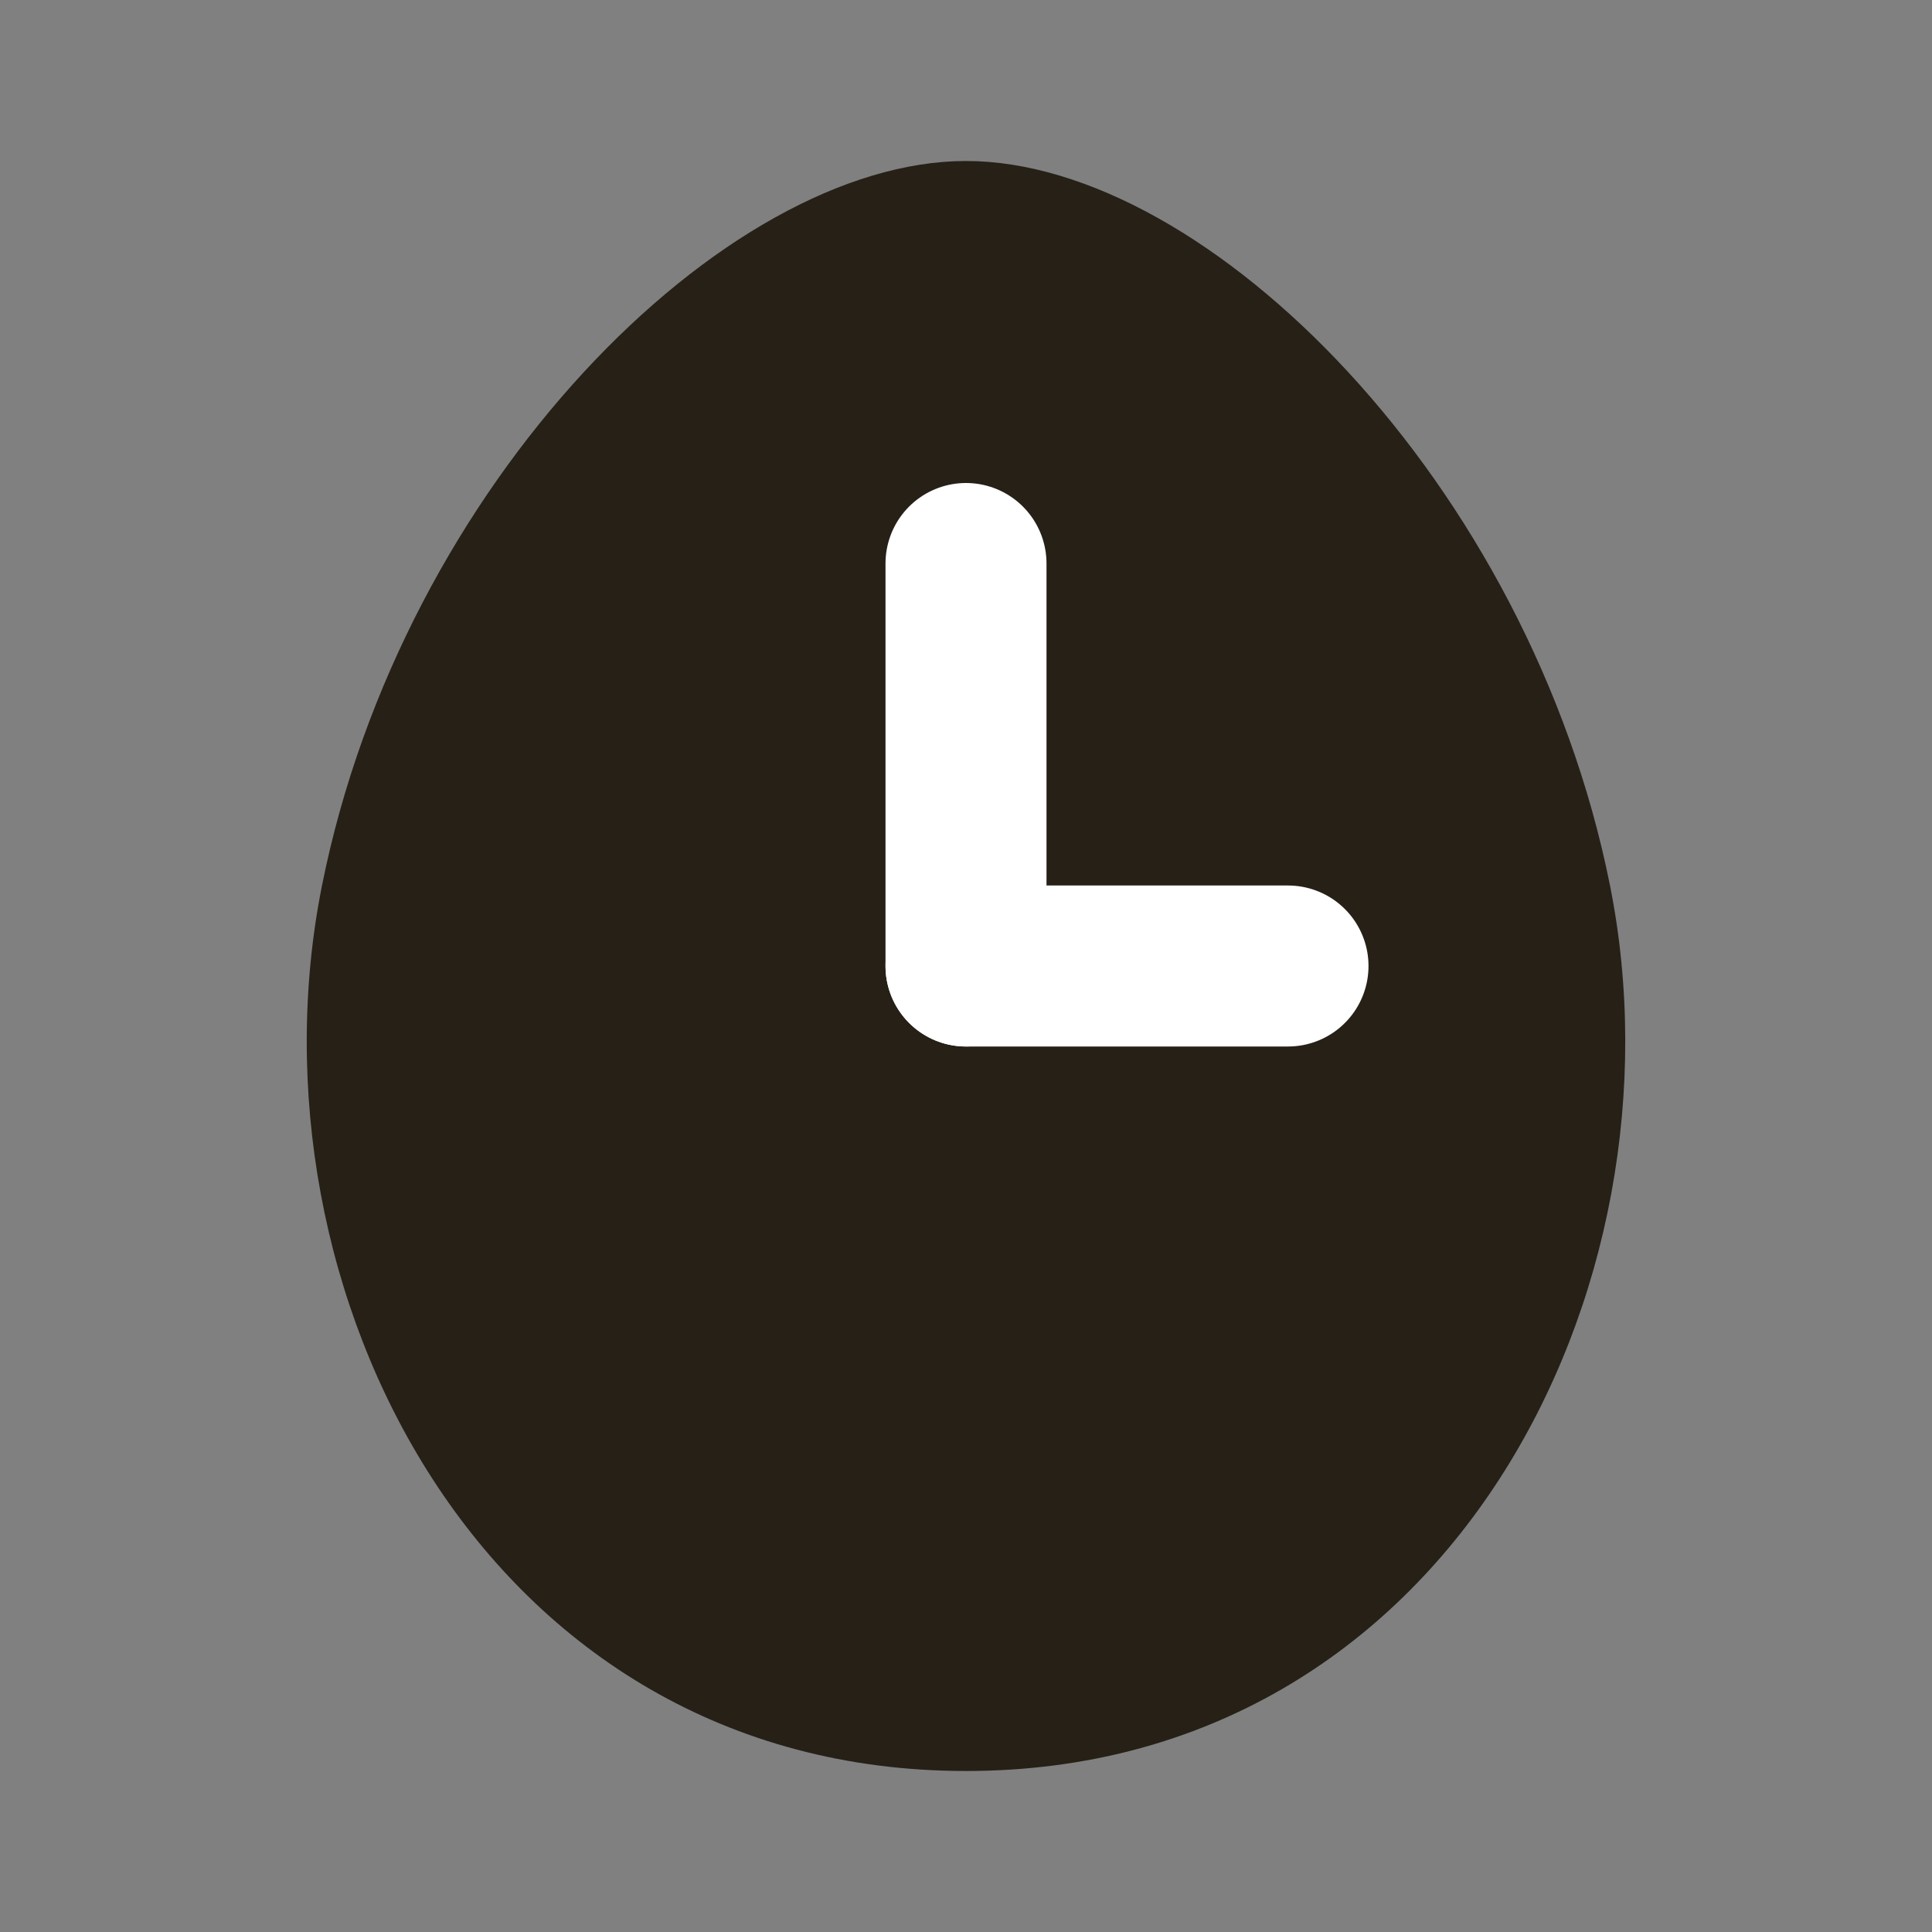
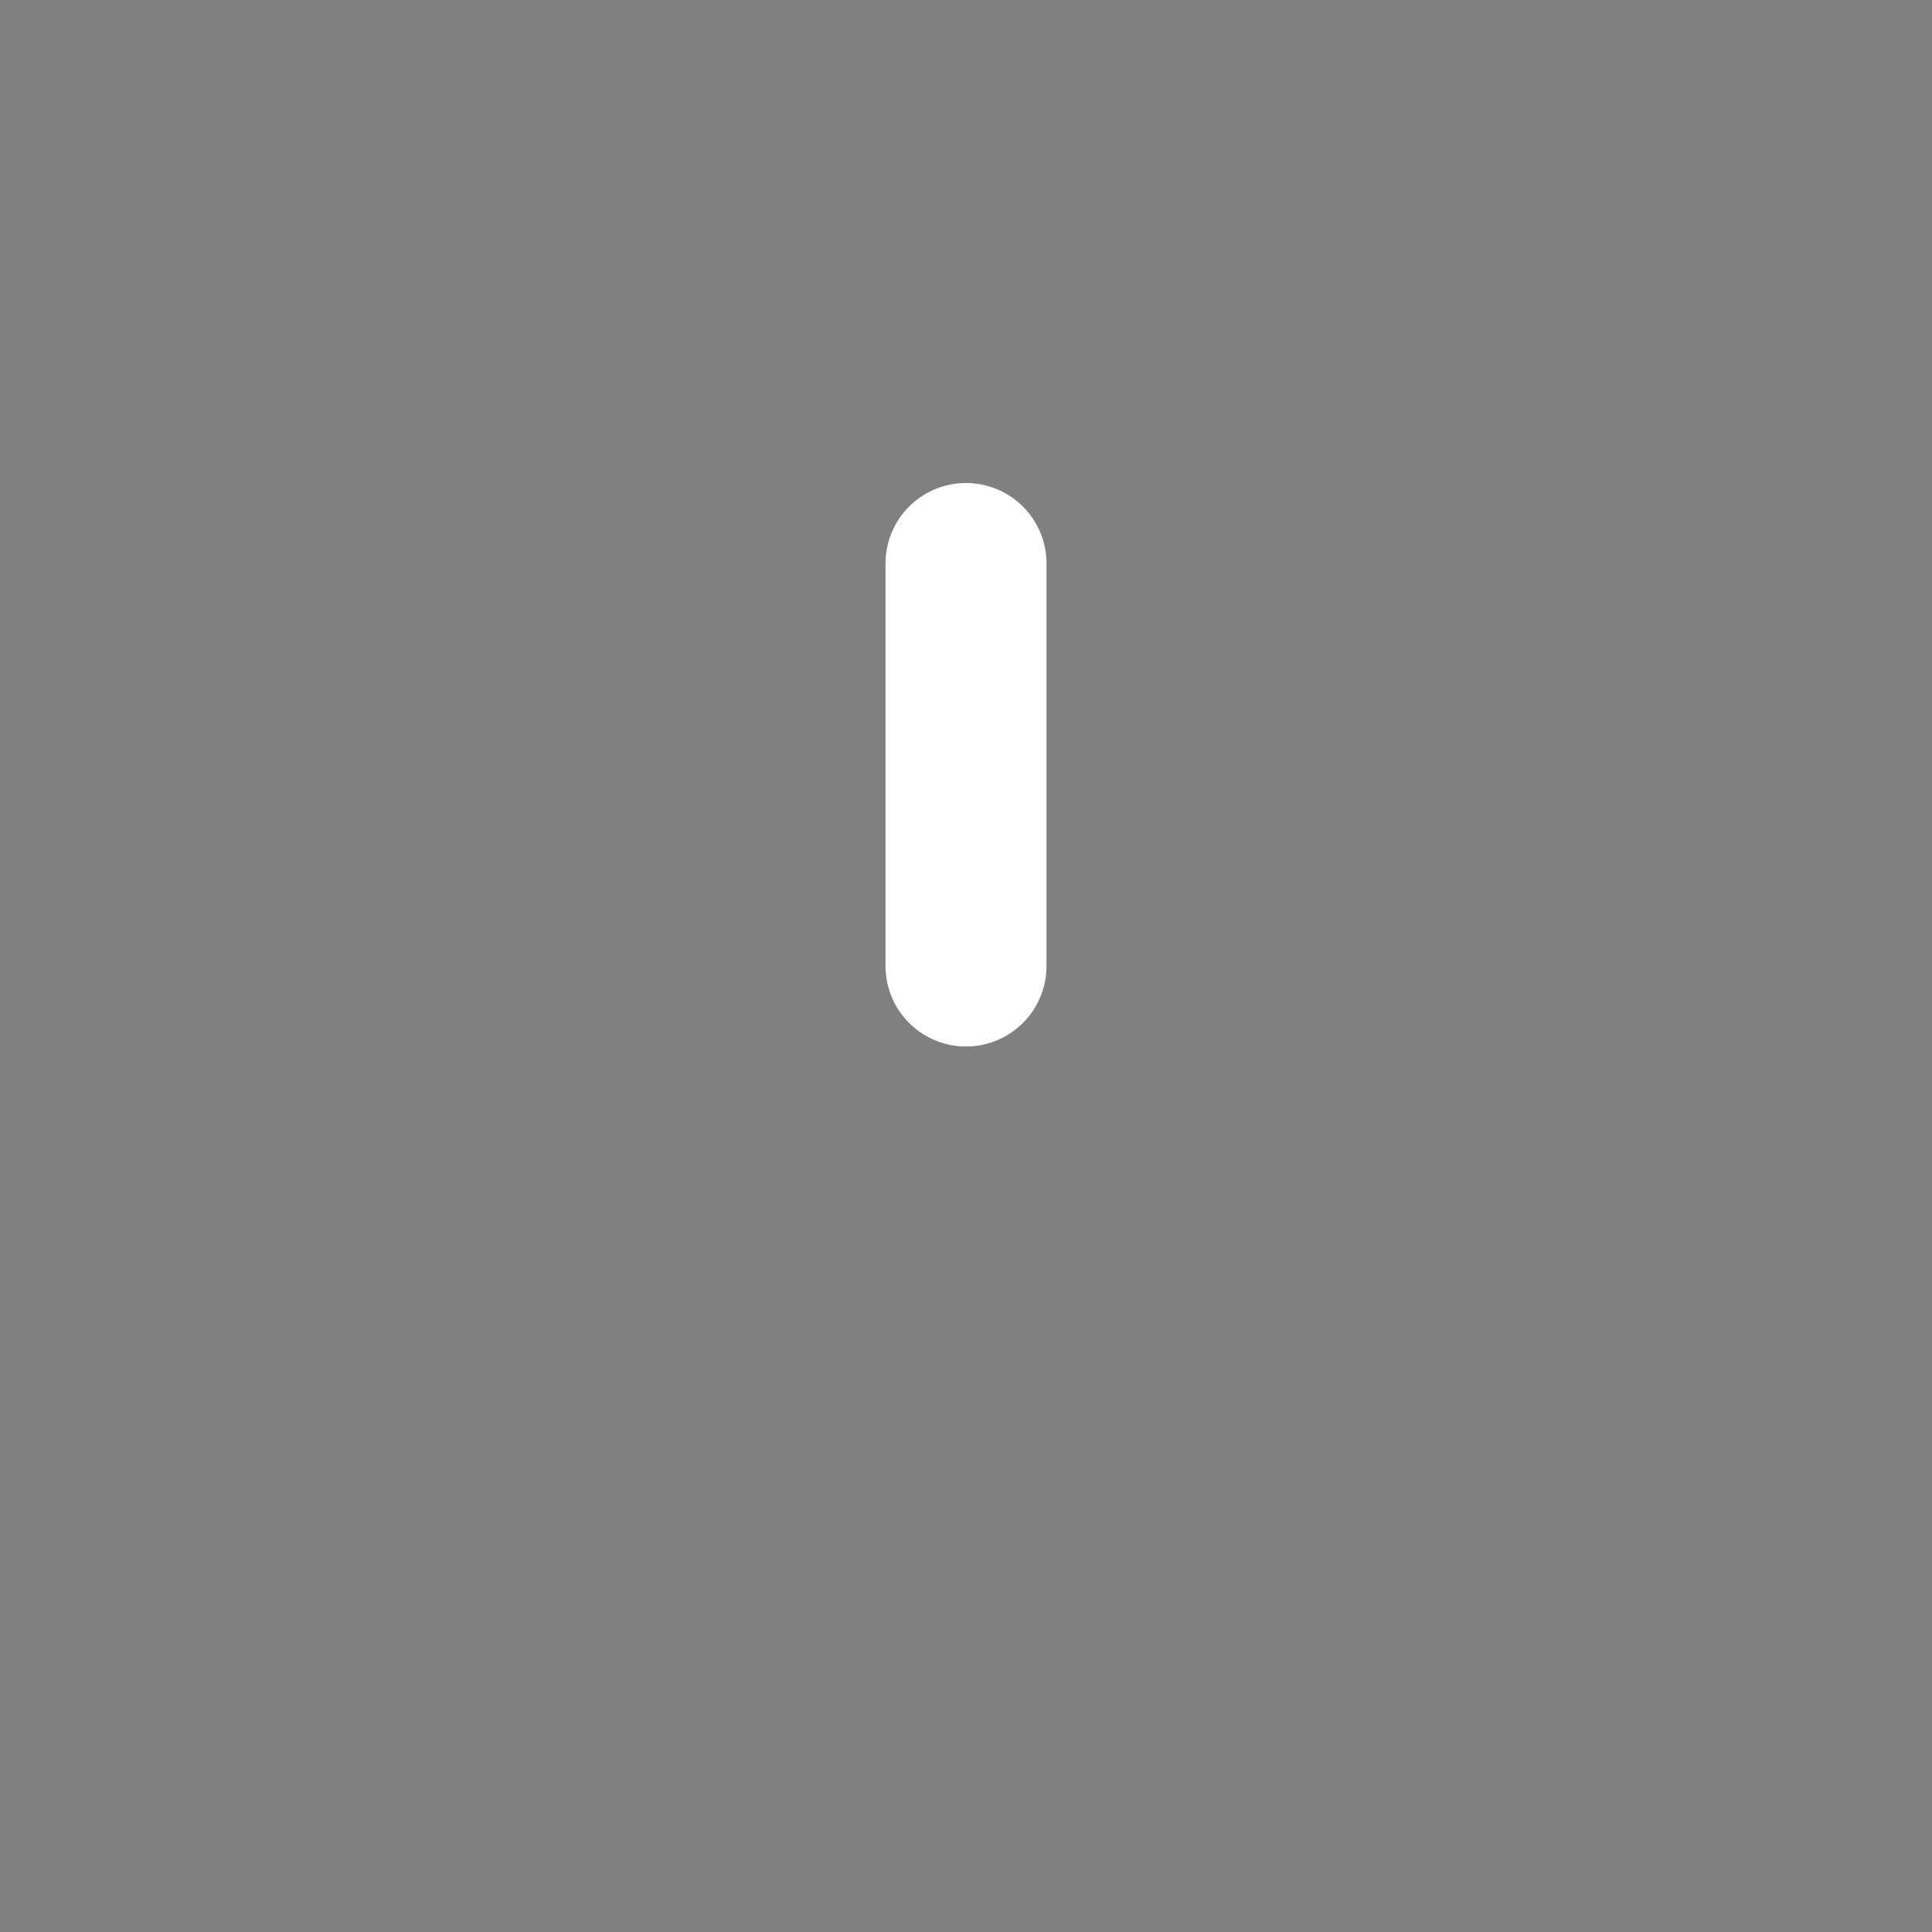
<svg xmlns="http://www.w3.org/2000/svg" width="32" height="32" viewBox="0 0 24 24" fill="none">
  <rect x="0" y="0" width="24" height="24" fill="#808080" stroke="none" />
-   <path d="M12 2C9 2 5 6 4 11C3 16 6 22 12 22C18 22 21 16 20 11C19 6 15 2 12 2Z" fill="#262017" />
  <line x1="12" y1="12" x2="12" y2="7" stroke="white" stroke-width="2" stroke-linecap="round" />
-   <line x1="12" y1="12" x2="16" y2="12" stroke="white" stroke-width="2" stroke-linecap="round" />
</svg>